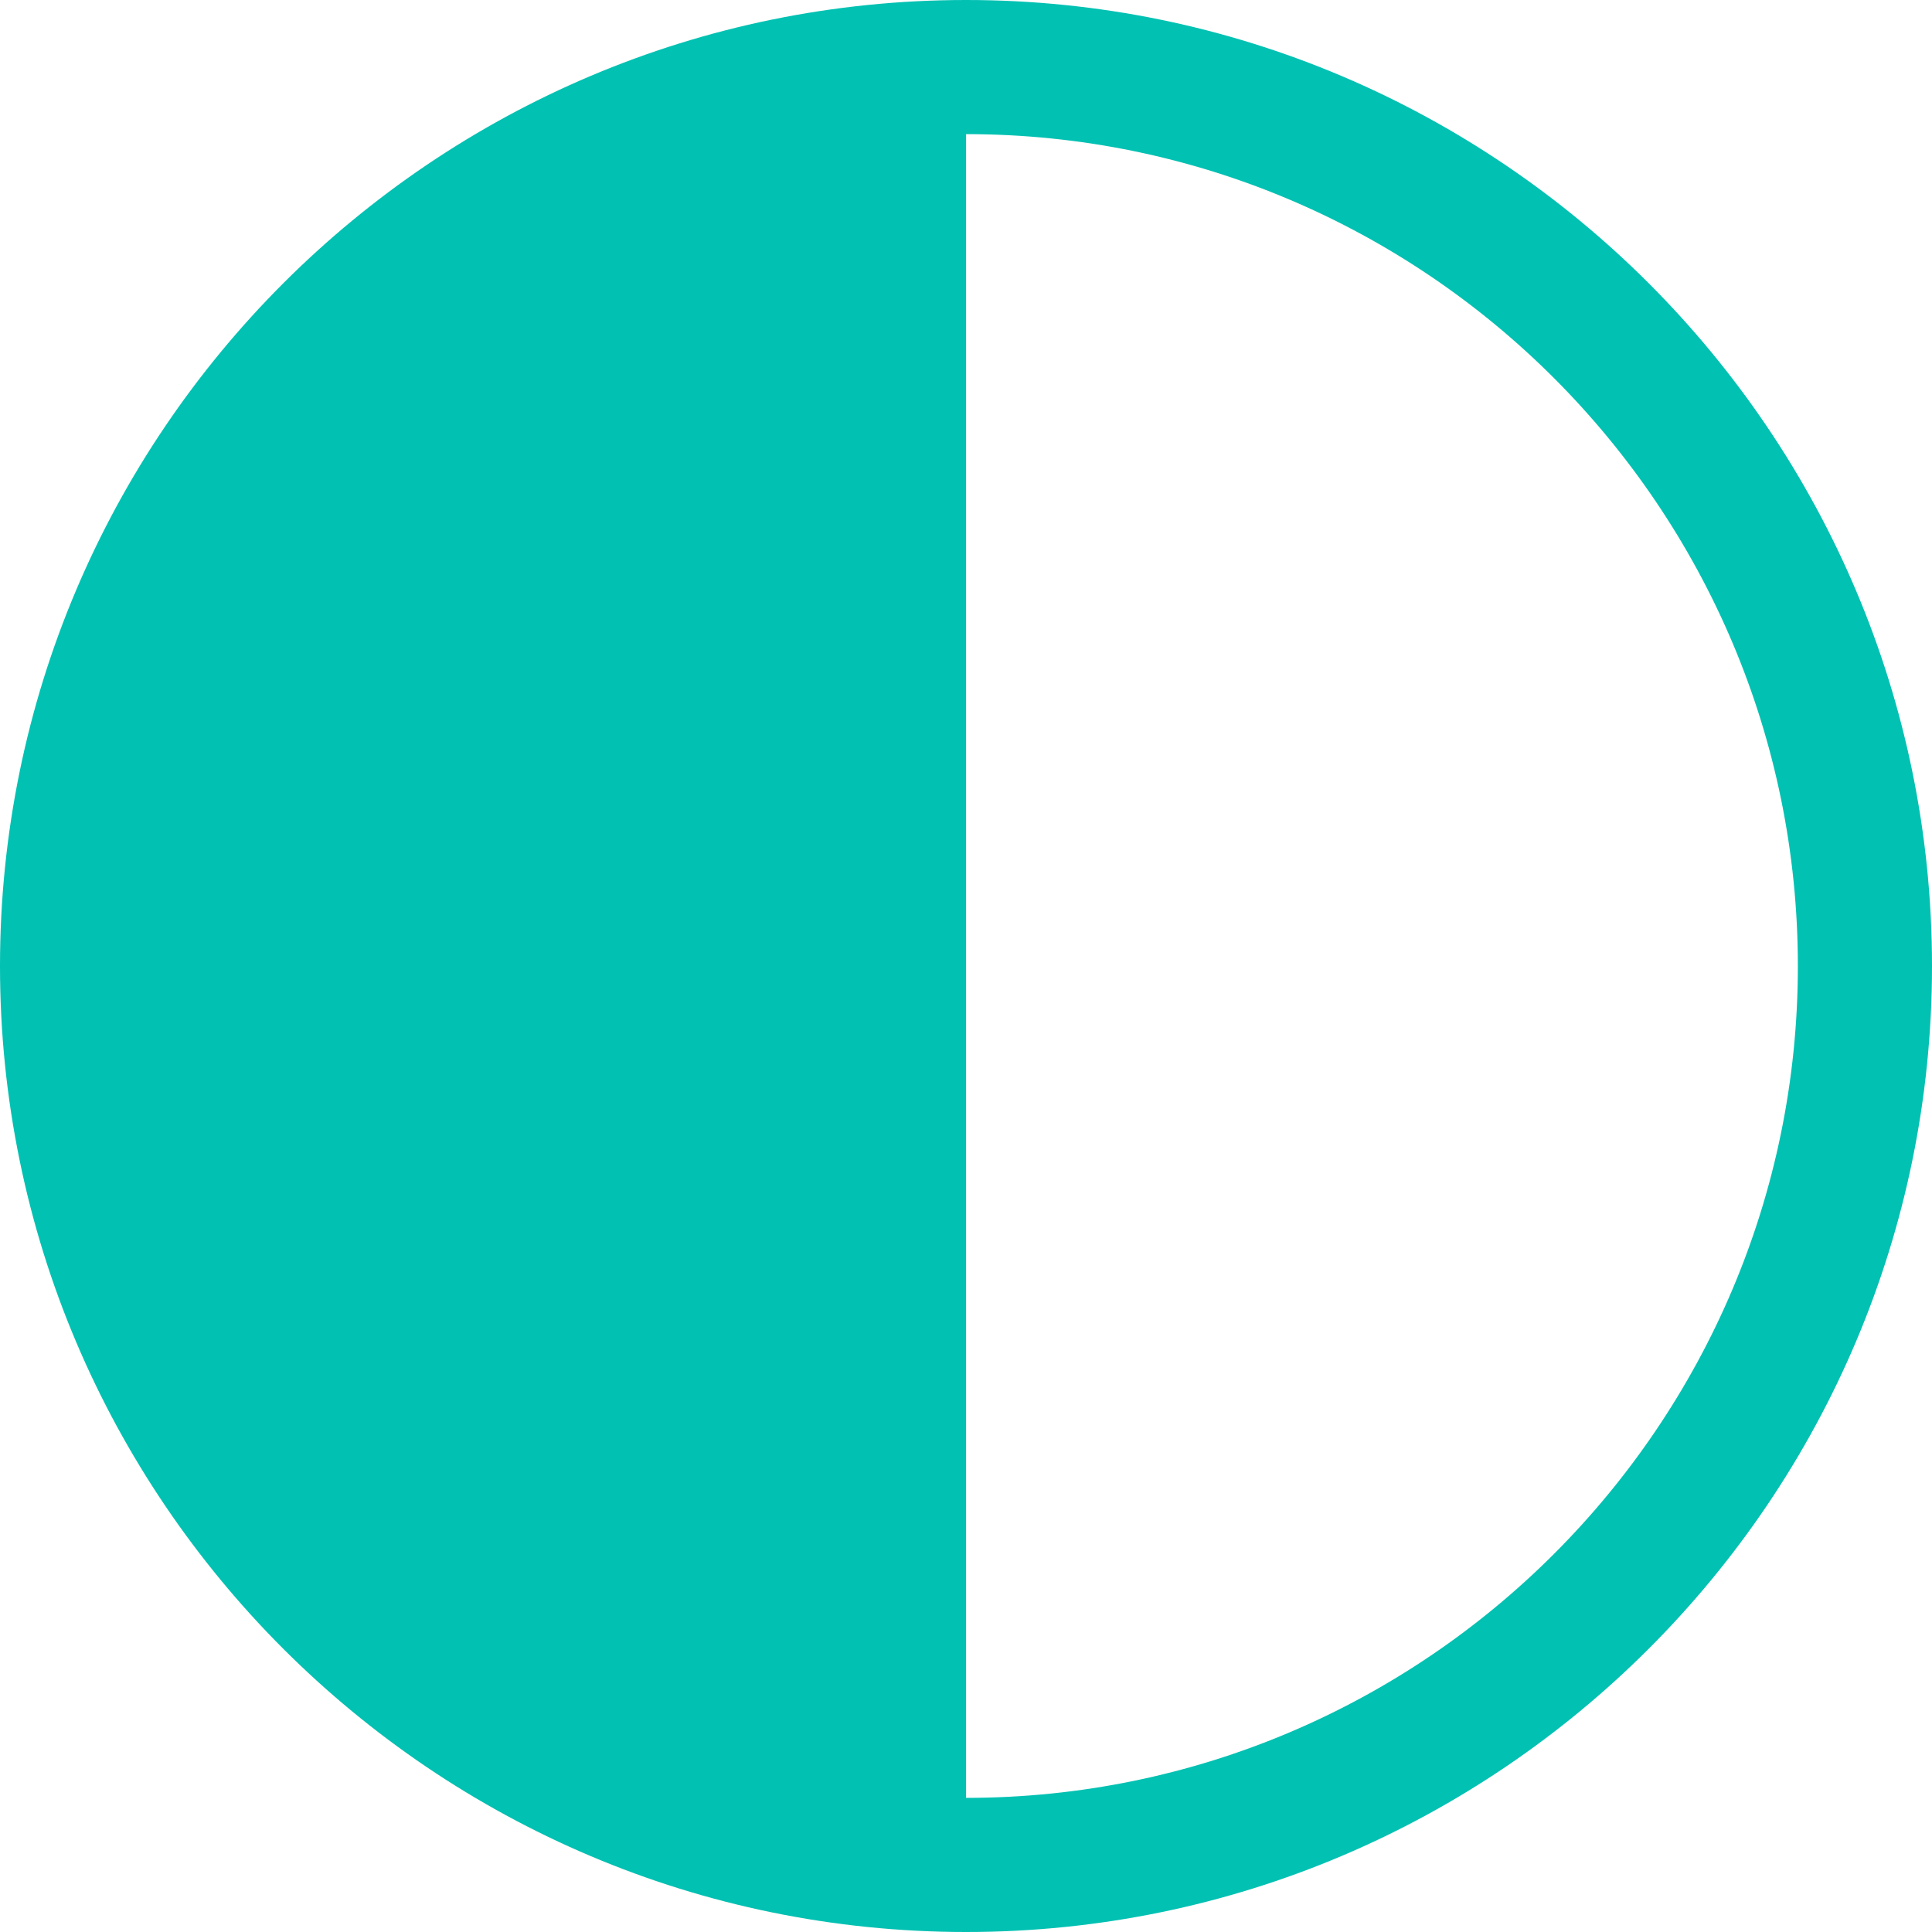
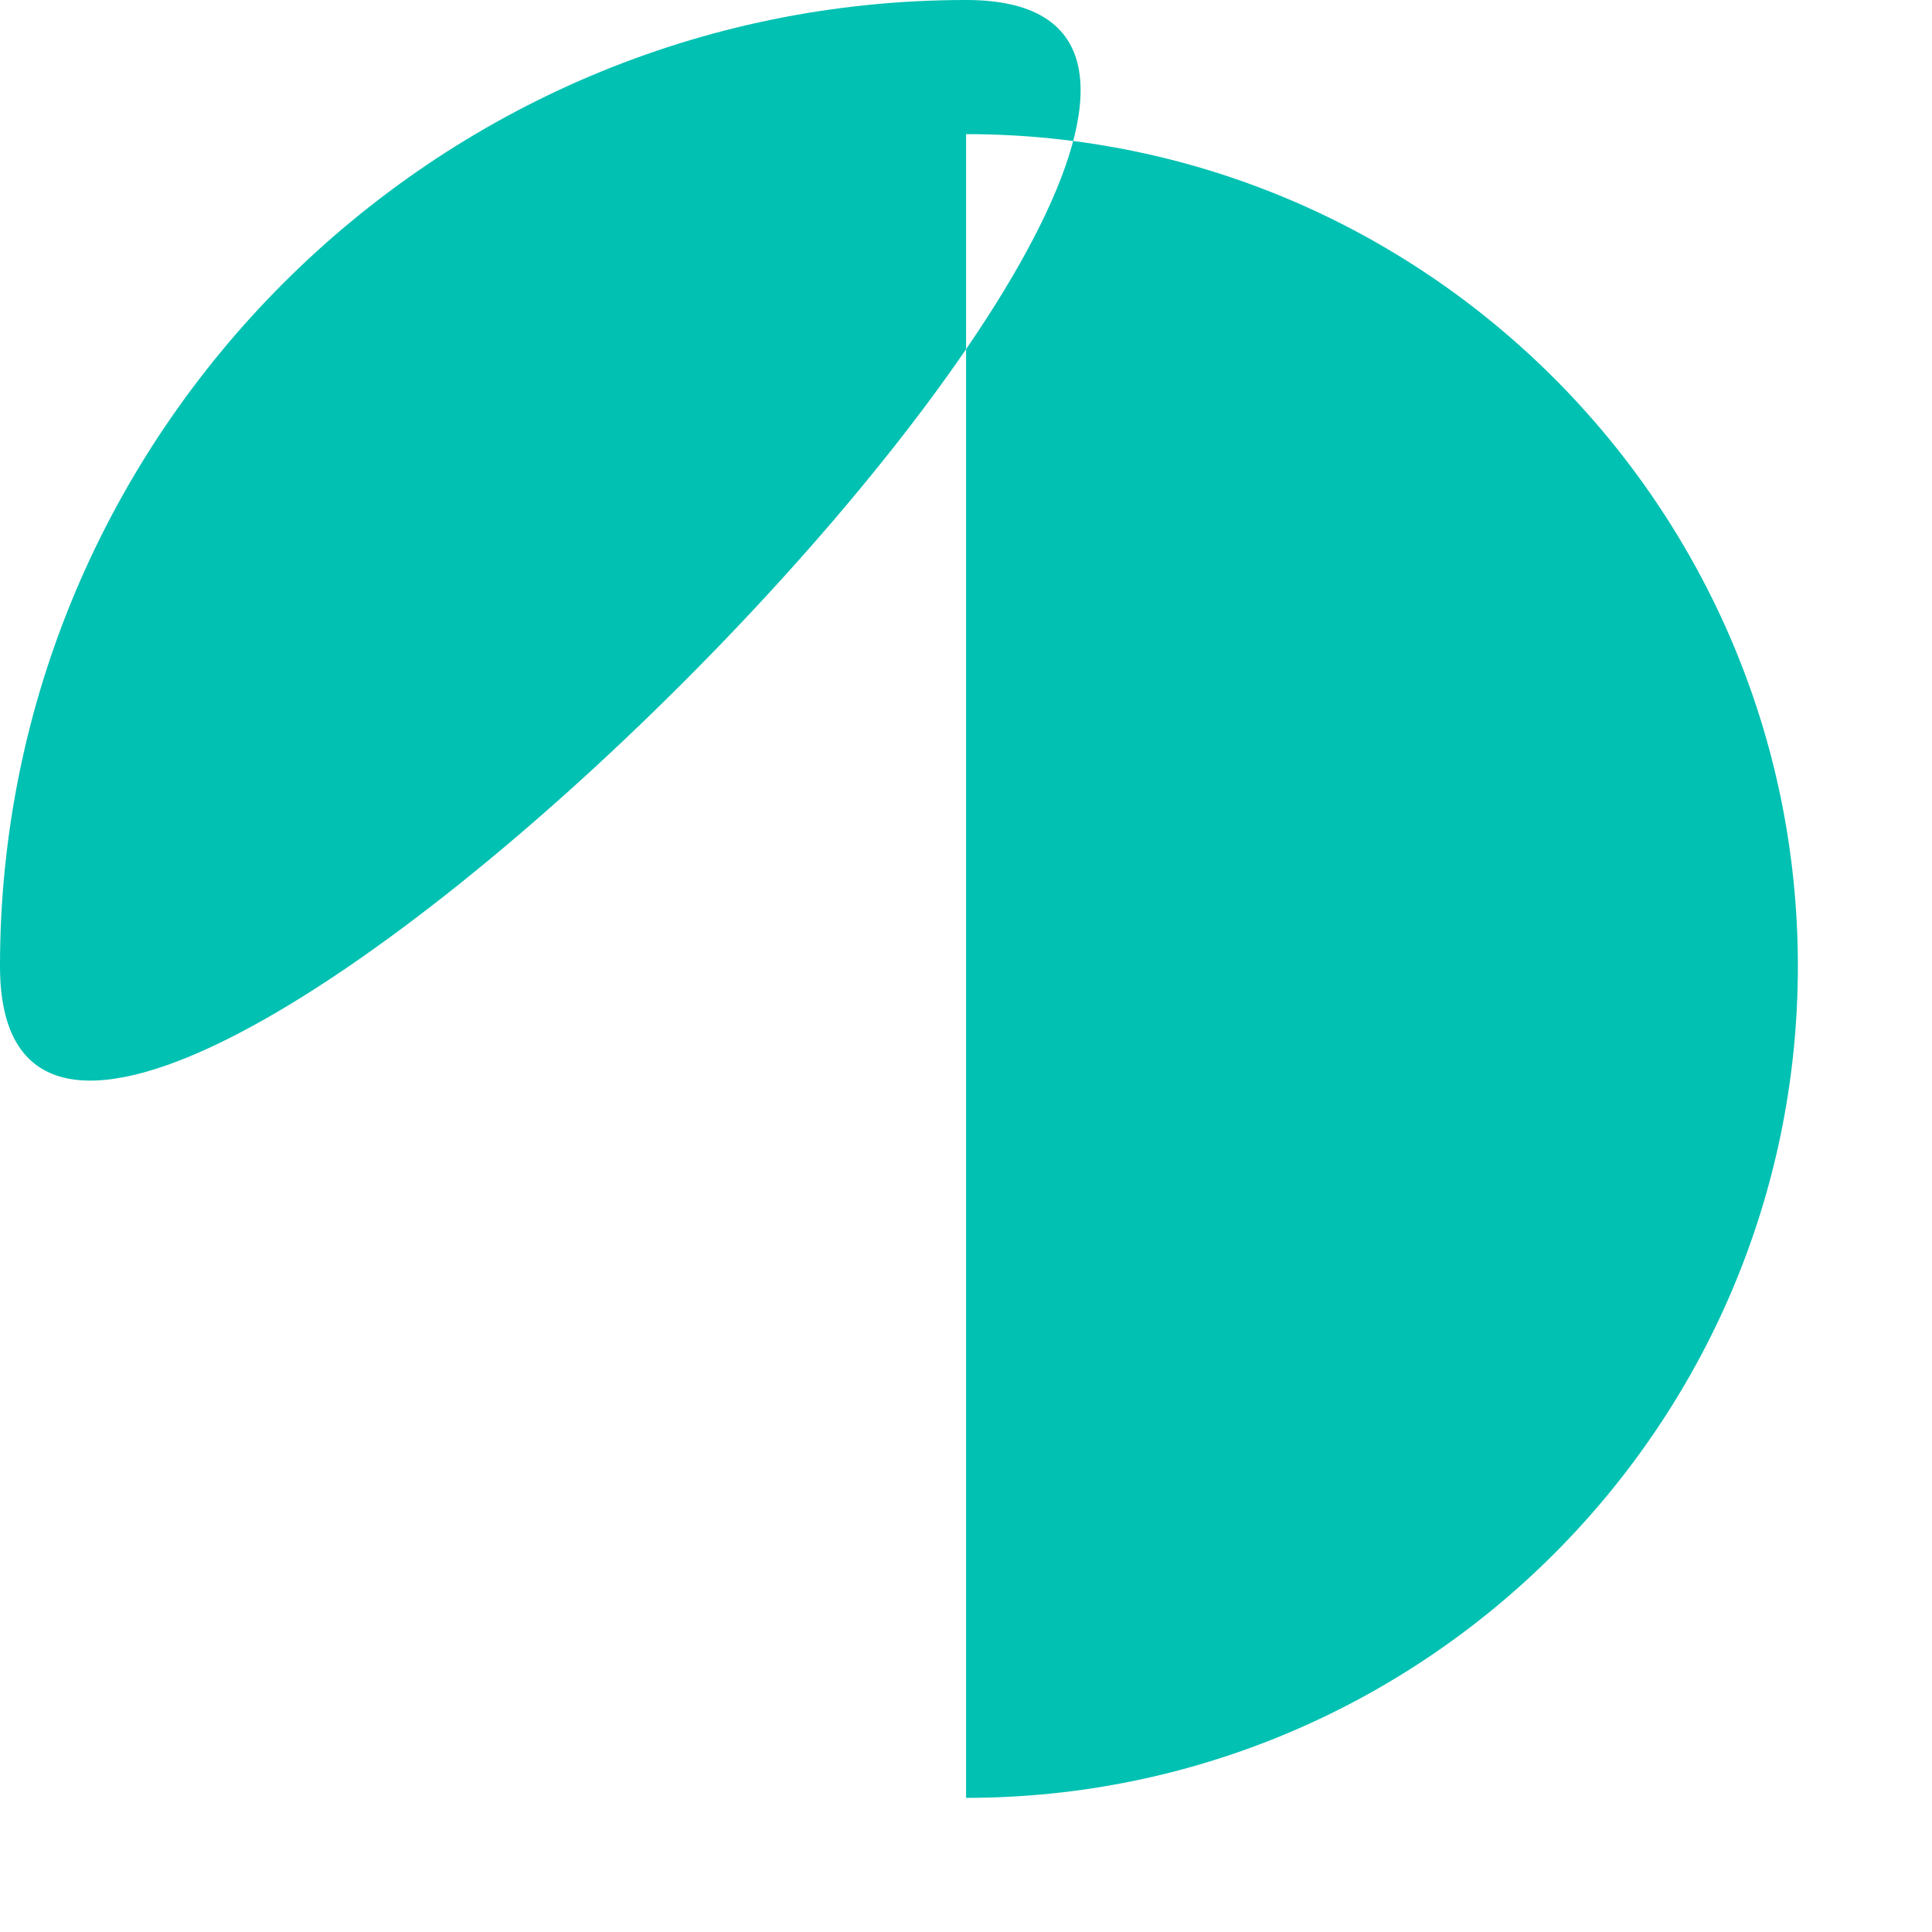
<svg xmlns="http://www.w3.org/2000/svg" id="Layer_2" data-name="Layer 2" viewBox="0 0 133.81 133.81">
  <defs>
    <style>
      .cls-1 {
        fill: #01c1b2;
      }
    </style>
  </defs>
  <g id="Layer_1-2" data-name="Layer 1">
-     <path class="cls-1" d="M66.91,0C30.02,0,0,30.01,0,66.91s30.02,66.9,66.91,66.9,66.9-30.02,66.9-66.9S103.81,0,66.91,0ZM66.91,124.52h0V9.29h0c31.77,0,57.61,25.85,57.61,57.62s-25.85,57.61-57.61,57.61Z" />
+     <path class="cls-1" d="M66.91,0C30.02,0,0,30.01,0,66.91S103.81,0,66.91,0ZM66.91,124.52h0V9.29h0c31.77,0,57.61,25.85,57.61,57.62s-25.85,57.61-57.61,57.61Z" />
  </g>
</svg>